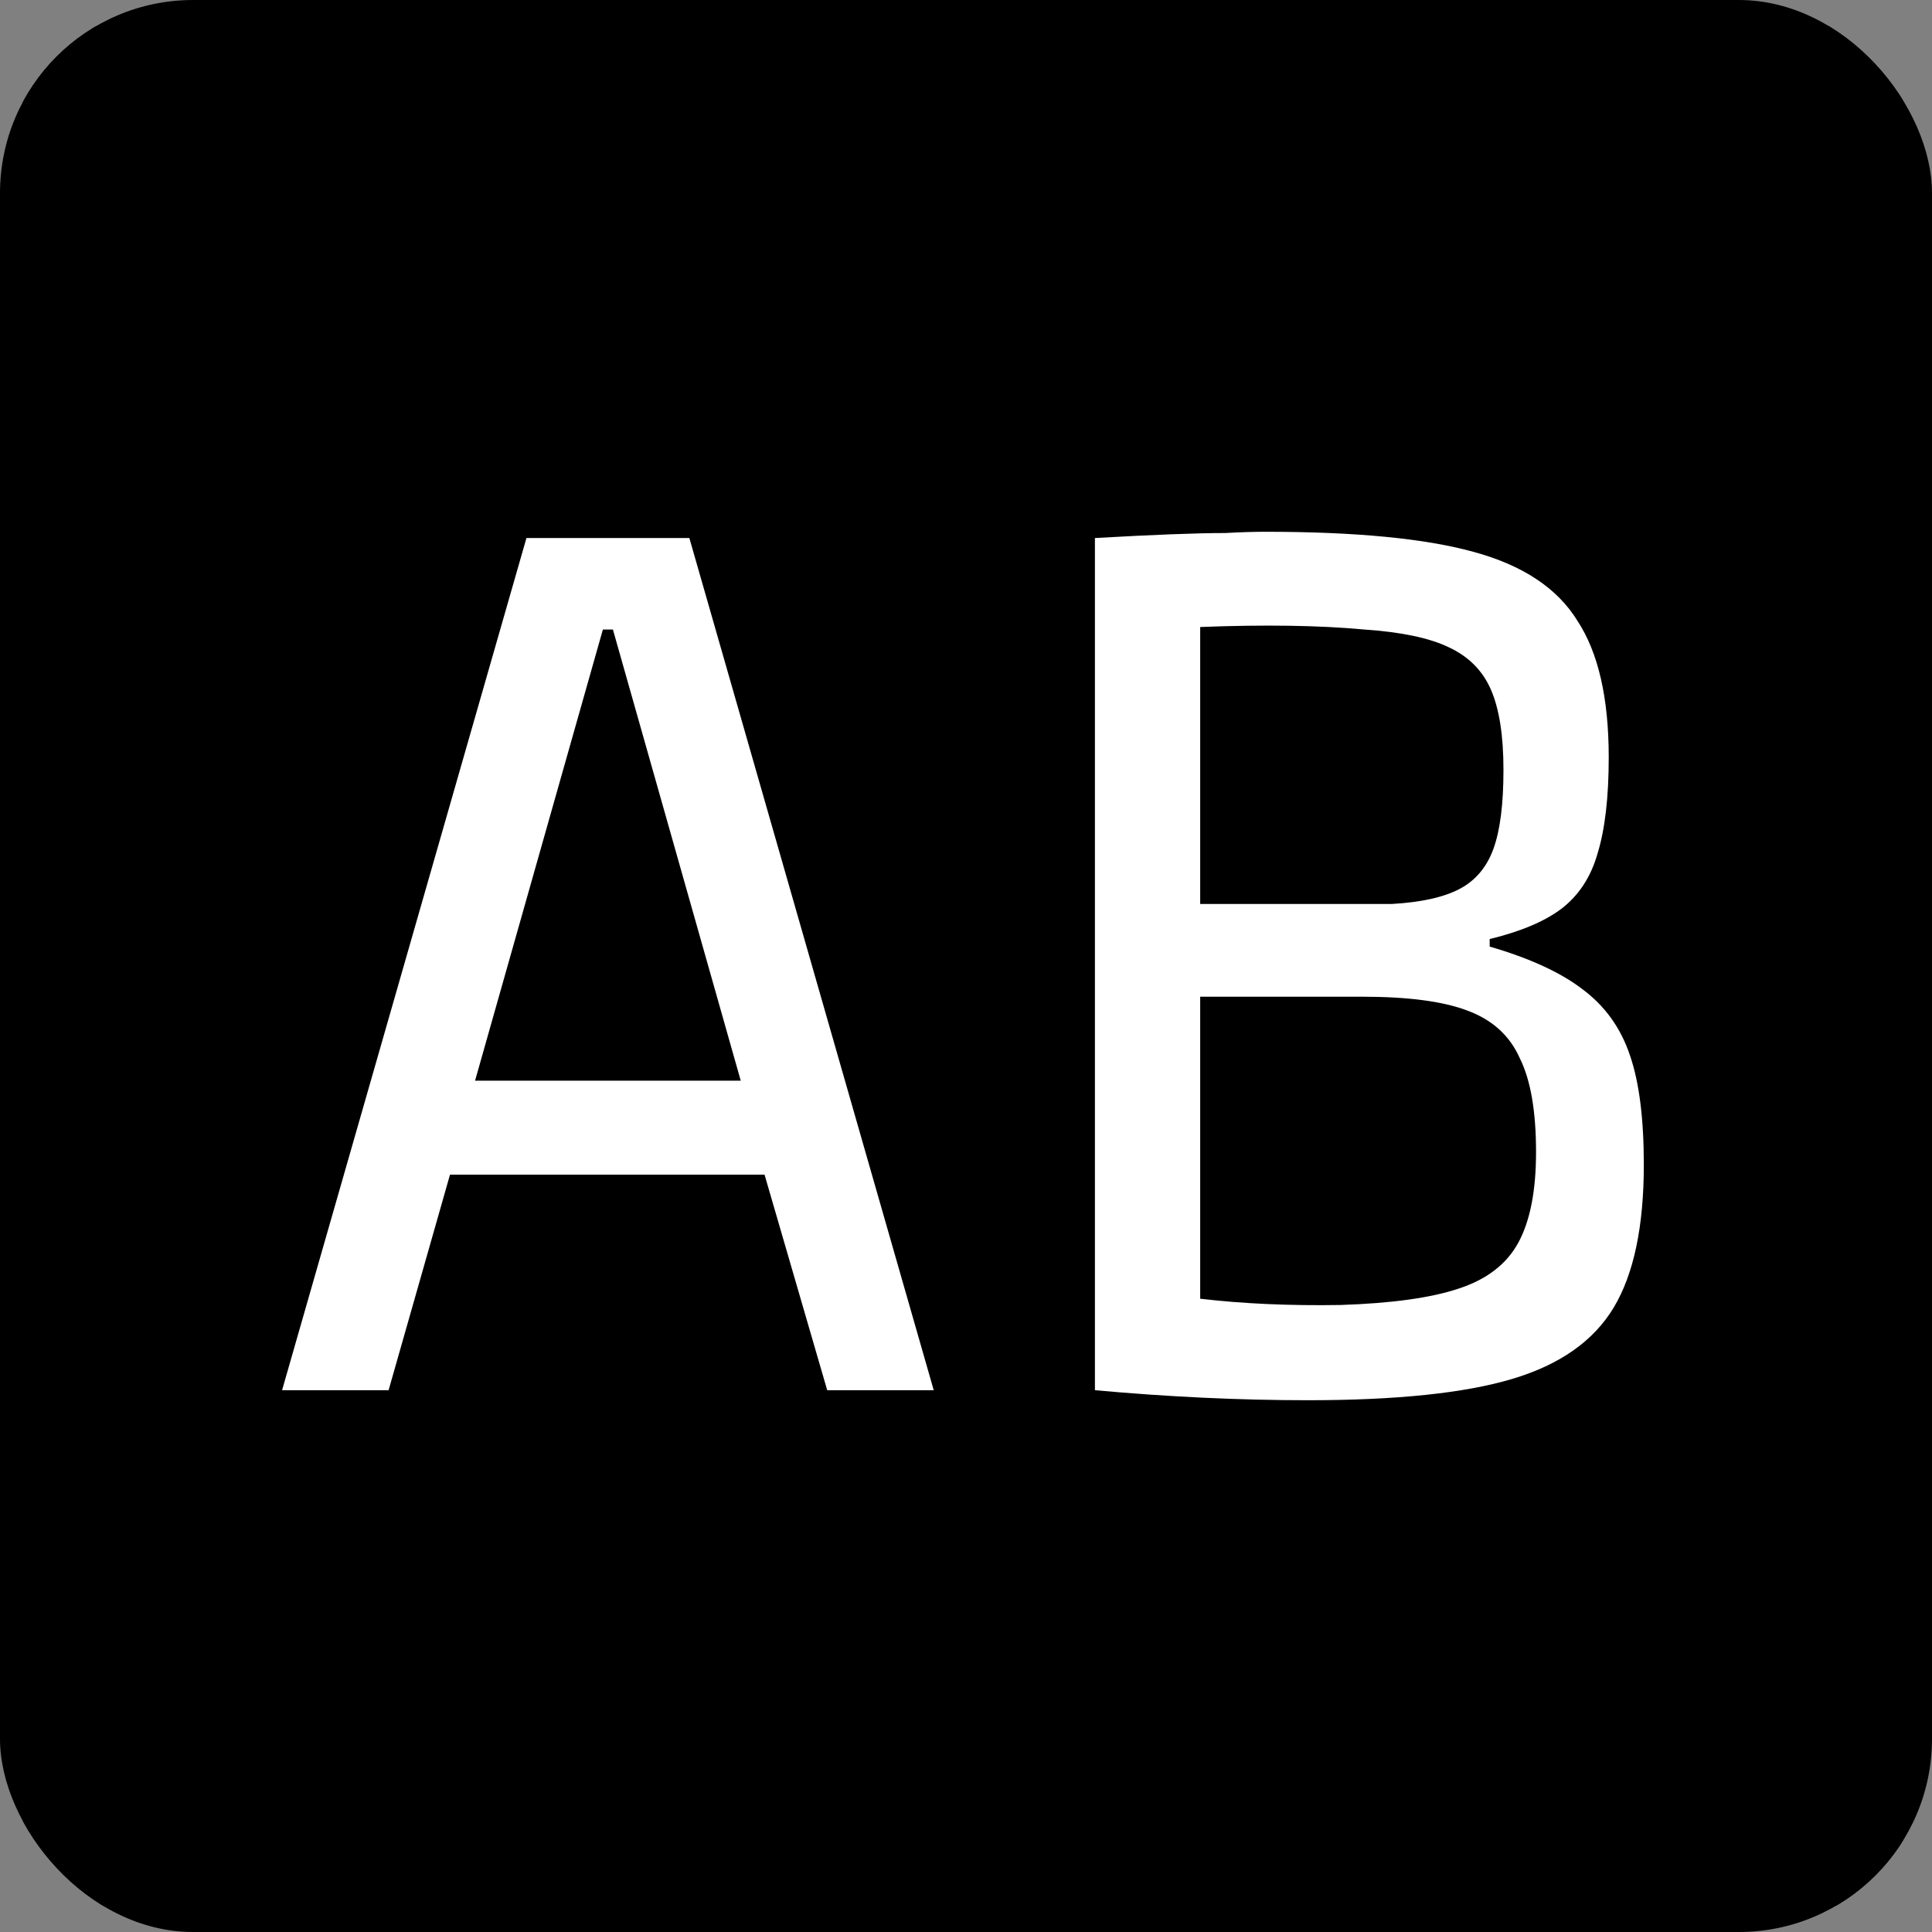
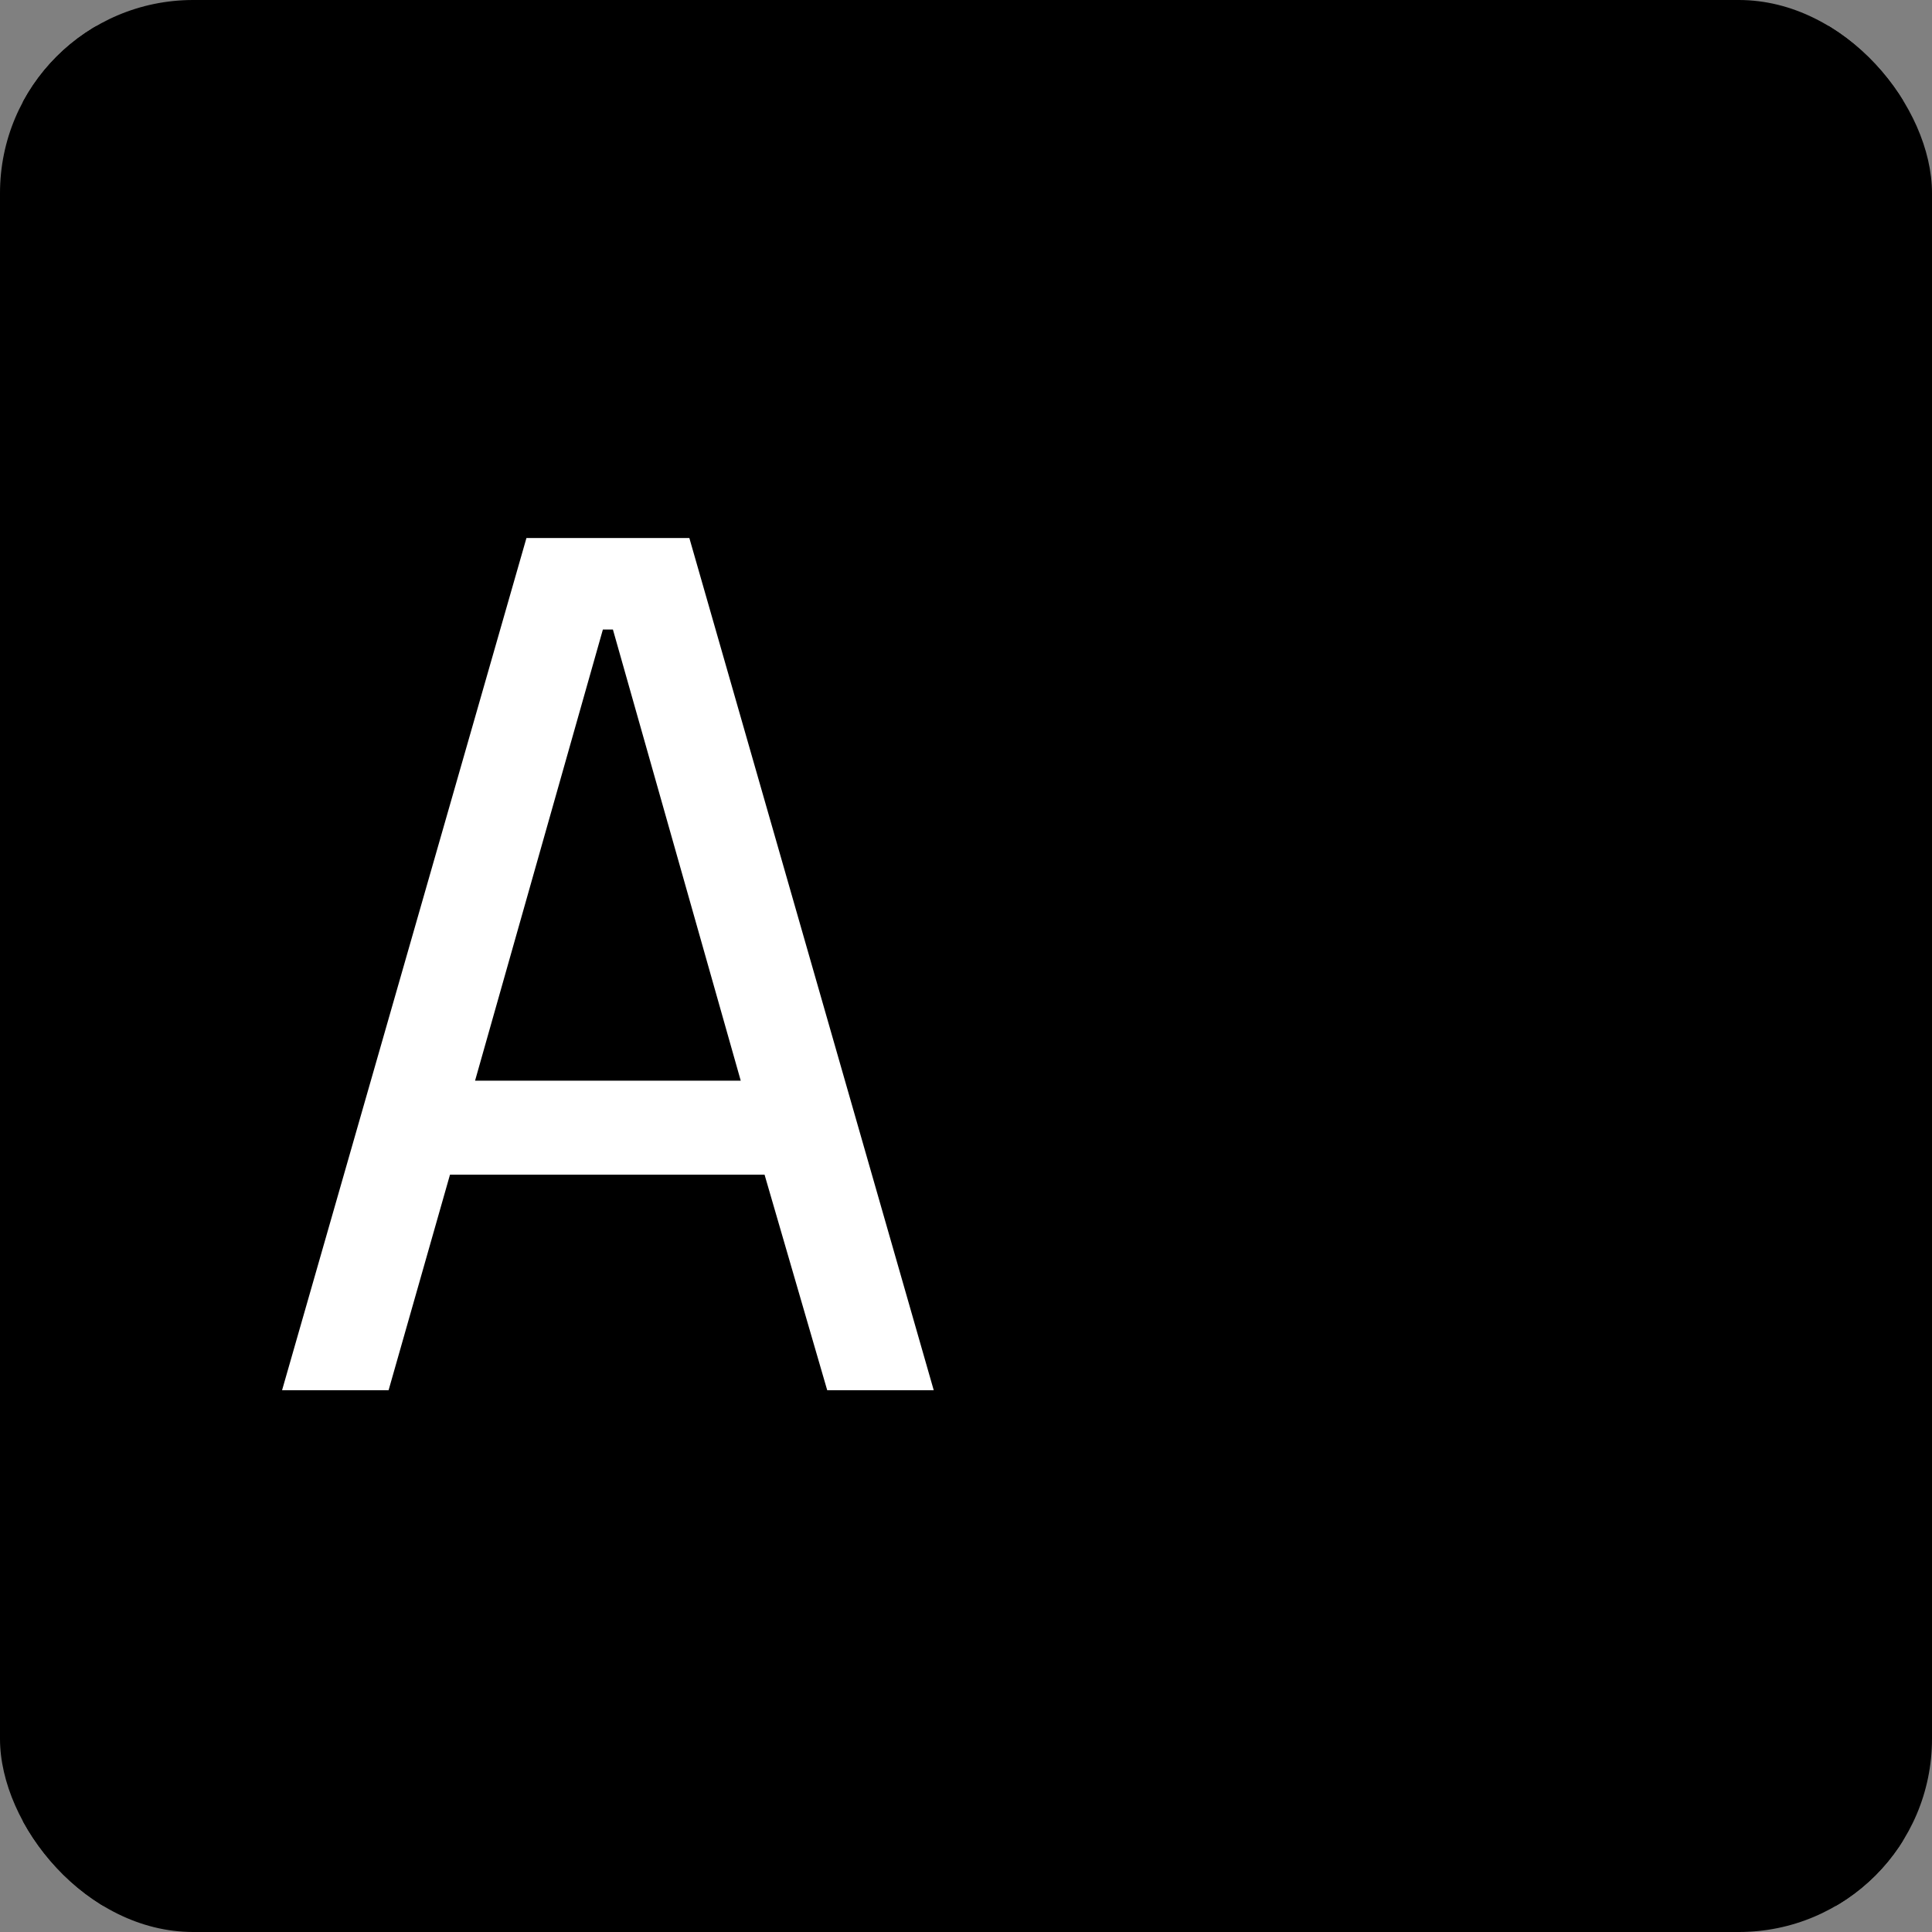
<svg xmlns="http://www.w3.org/2000/svg" version="1.1" width="1000" height="1000">
  <rect width="100%" height="100%" fill="#808080" stroke="none" />
  <g clip-path="url(#SvgjsClipPath1214)">
    <rect width="1000" height="1000" fill="#000000" />
    <g transform="matrix(27.027,0,0,27.027,0,13.514)">
      <svg version="1.1" width="37" height="36">
        <svg version="1.1" width="37" height="36">
          <svg width="37" height="36" viewBox="0 0 37 36" fill="none">
            <rect x="0.441" width="36" height="36" fill="black" />
-             <path d="M25.049 26.316C23.737 26.316 22.377 26.252 20.969 26.124V9.804C21.529 9.772 22.017 9.748 22.433 9.732C22.849 9.716 23.193 9.708 23.465 9.708C23.753 9.692 24.009 9.684 24.233 9.684C25.961 9.684 27.289 9.812 28.217 10.068C29.161 10.324 29.825 10.764 30.209 11.388C30.609 11.996 30.809 12.868 30.809 14.004C30.809 14.772 30.737 15.388 30.593 15.852C30.465 16.3 30.233 16.652 29.897 16.908C29.577 17.148 29.121 17.34 28.529 17.484V17.628C29.297 17.852 29.889 18.124 30.305 18.444C30.737 18.764 31.041 19.188 31.217 19.716C31.393 20.228 31.481 20.924 31.481 21.804C31.481 22.988 31.289 23.9 30.905 24.54C30.521 25.18 29.873 25.636 28.961 25.908C28.049 26.18 26.745 26.316 25.049 26.316ZM25.673 24.492C26.649 24.46 27.401 24.356 27.929 24.18C28.473 24.004 28.857 23.708 29.081 23.292C29.305 22.876 29.417 22.3 29.417 21.564C29.417 20.78 29.313 20.18 29.105 19.764C28.913 19.332 28.577 19.028 28.097 18.852C27.633 18.676 26.961 18.588 26.081 18.588H22.985V24.372C23.801 24.468 24.697 24.508 25.673 24.492ZM26.657 16.812C27.217 16.78 27.649 16.684 27.953 16.524C28.257 16.364 28.473 16.108 28.601 15.756C28.729 15.404 28.793 14.9 28.793 14.244C28.793 13.588 28.713 13.076 28.553 12.708C28.393 12.34 28.121 12.068 27.737 11.892C27.369 11.716 26.833 11.604 26.129 11.556C25.265 11.476 24.217 11.46 22.985 11.508V16.812H26.657Z" fill="white" />
            <path d="M10.082 9.804H13.202L17.882 26.124H15.842L14.642 21.996H8.618L7.442 26.124H5.402L10.082 9.804ZM14.186 20.196L11.738 11.556H11.546L9.098 20.196H14.186Z" fill="white" />
          </svg>
          <style>@media (prefers-color-scheme: light) { :root { filter: none; } }
@media (prefers-color-scheme: dark) { :root { filter: none; } }
</style>
        </svg>
      </svg>
    </g>
  </g>
  <defs>
    <clipPath id="SvgjsClipPath1214">
      <rect width="1000" height="1000" x="0" y="0" rx="100" ry="100" />
    </clipPath>
  </defs>
</svg>